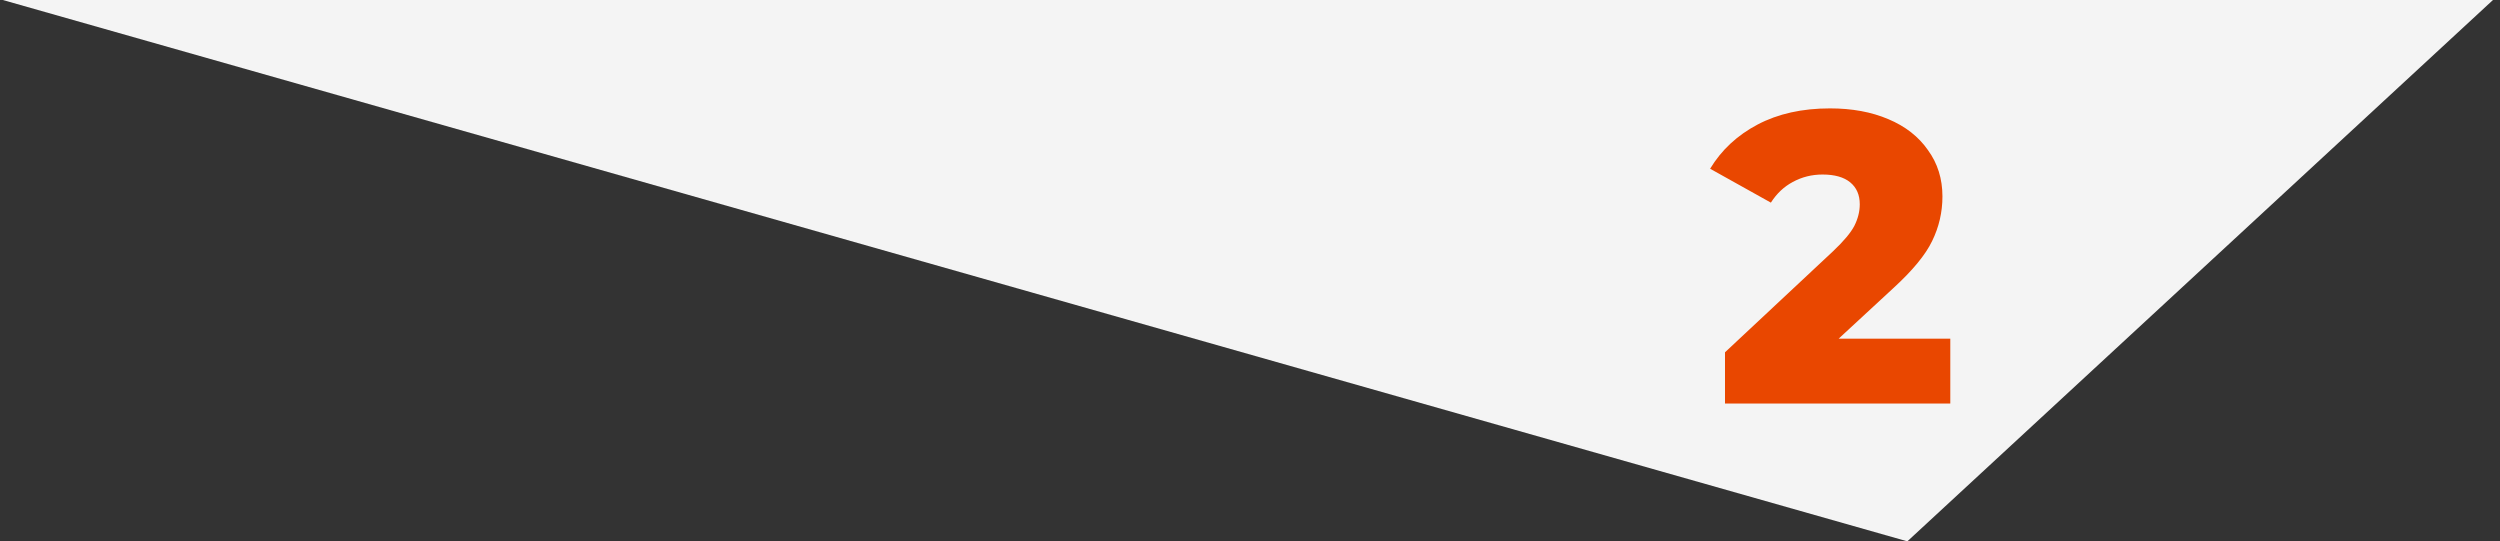
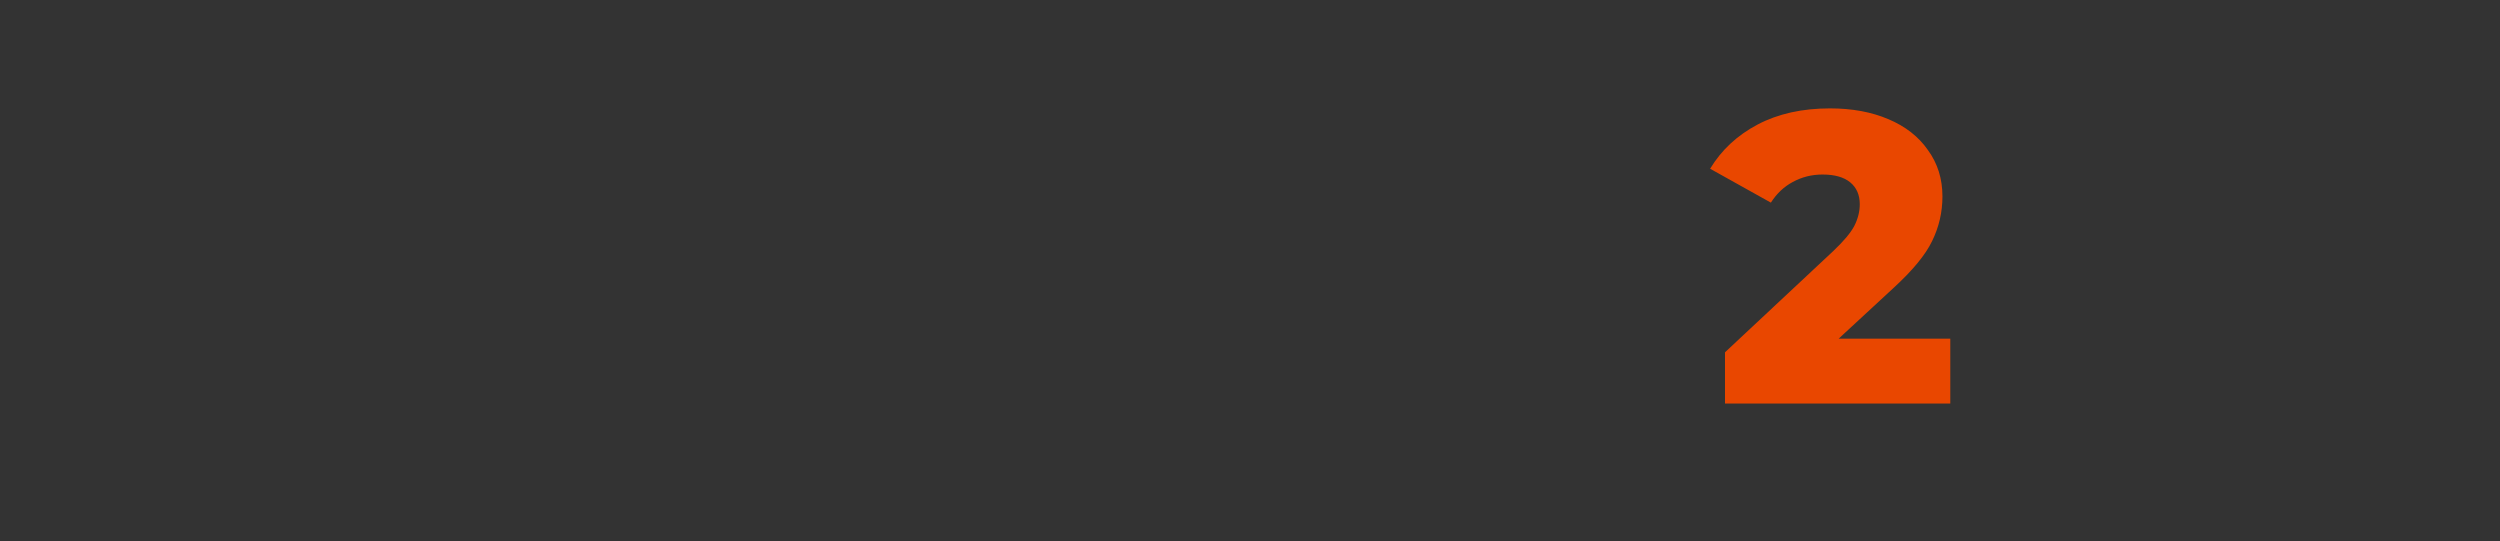
<svg xmlns="http://www.w3.org/2000/svg" width="254" height="55" viewBox="0 0 254 55" fill="none">
  <rect x="0" y="0" width="254" height="55" fill="#333333" stroke="none" />
-   <path d="M193.786 55L0.286 2.2118e-05L253.286 -2.28882e-05L193.786 55Z" fill="#F4F4F4" />
  <path d="M198.15 34.406V41H175.26V35.792L186.264 25.502C187.328 24.494 188.042 23.64 188.406 22.94C188.77 22.212 188.952 21.484 188.952 20.756C188.952 19.804 188.63 19.062 187.986 18.53C187.342 17.998 186.404 17.732 185.172 17.732C184.08 17.732 183.072 17.984 182.148 18.488C181.252 18.964 180.51 19.664 179.922 20.588L173.748 17.144C174.896 15.24 176.506 13.742 178.578 12.65C180.65 11.558 183.1 11.012 185.928 11.012C188.168 11.012 190.142 11.376 191.85 12.104C193.586 12.832 194.93 13.882 195.882 15.254C196.862 16.598 197.352 18.166 197.352 19.958C197.352 21.554 197.002 23.066 196.302 24.494C195.63 25.894 194.314 27.49 192.354 29.282L186.81 34.406H198.15Z" fill="#E94700" />
</svg>